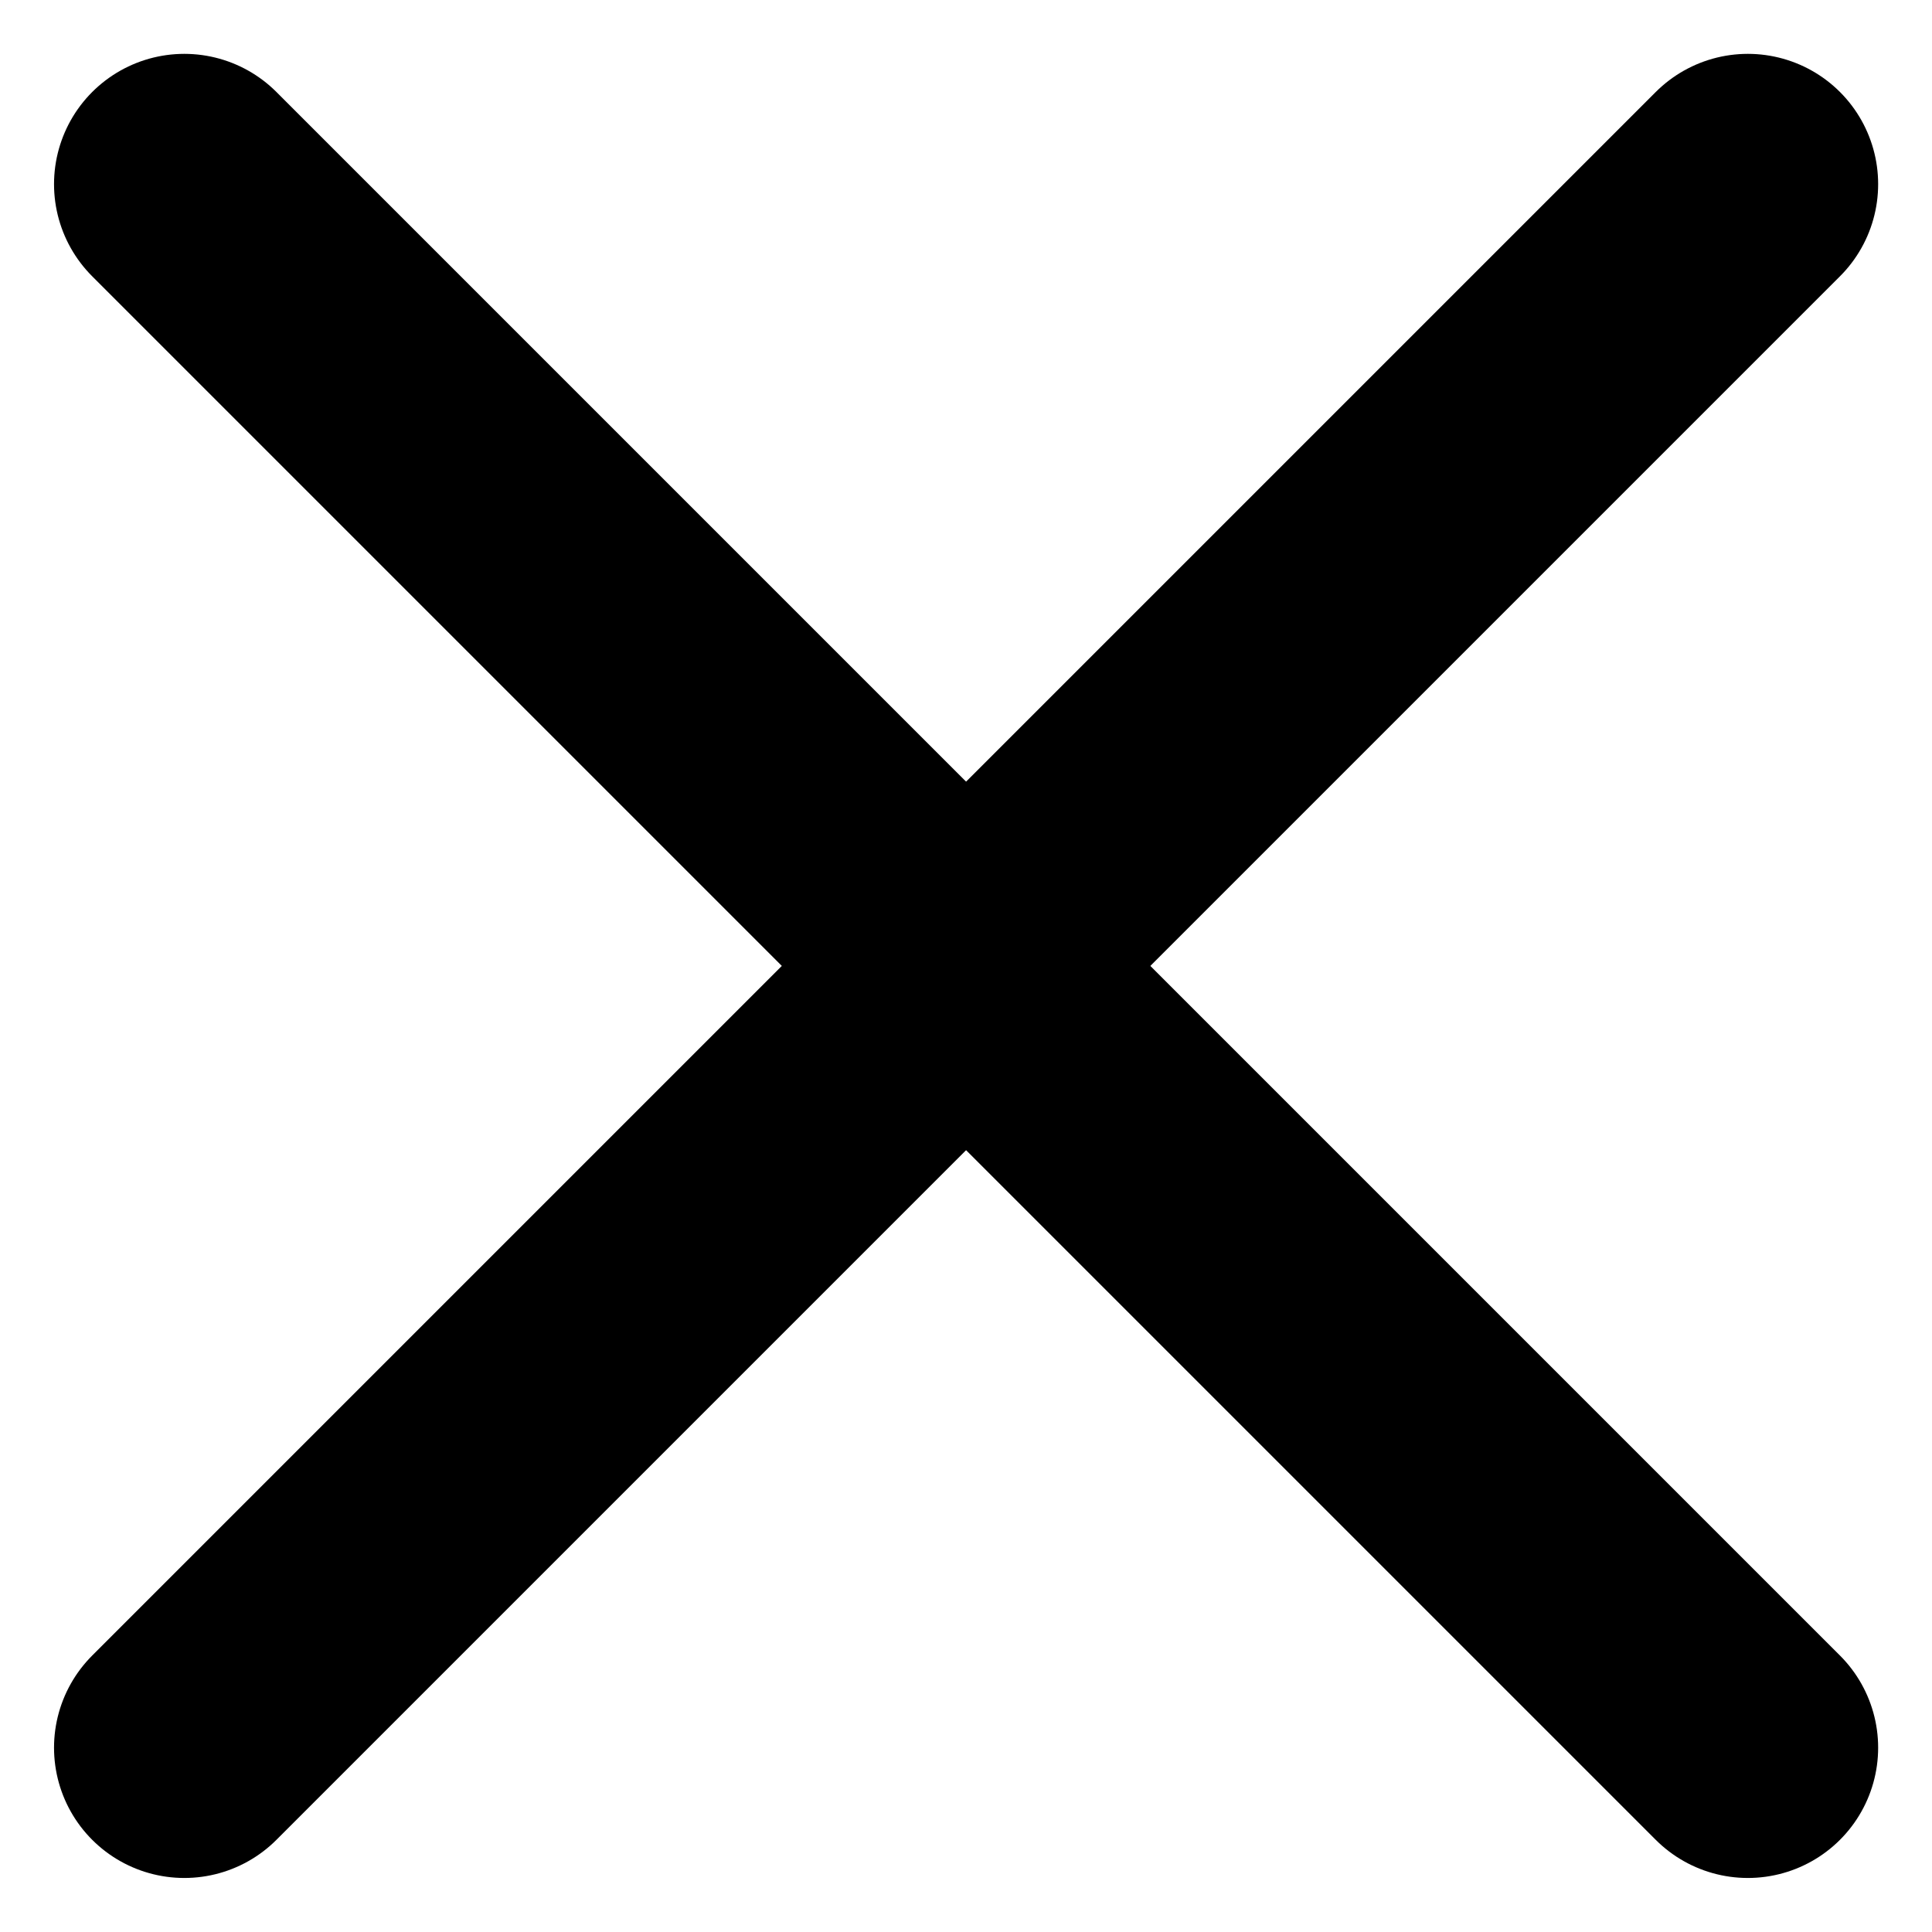
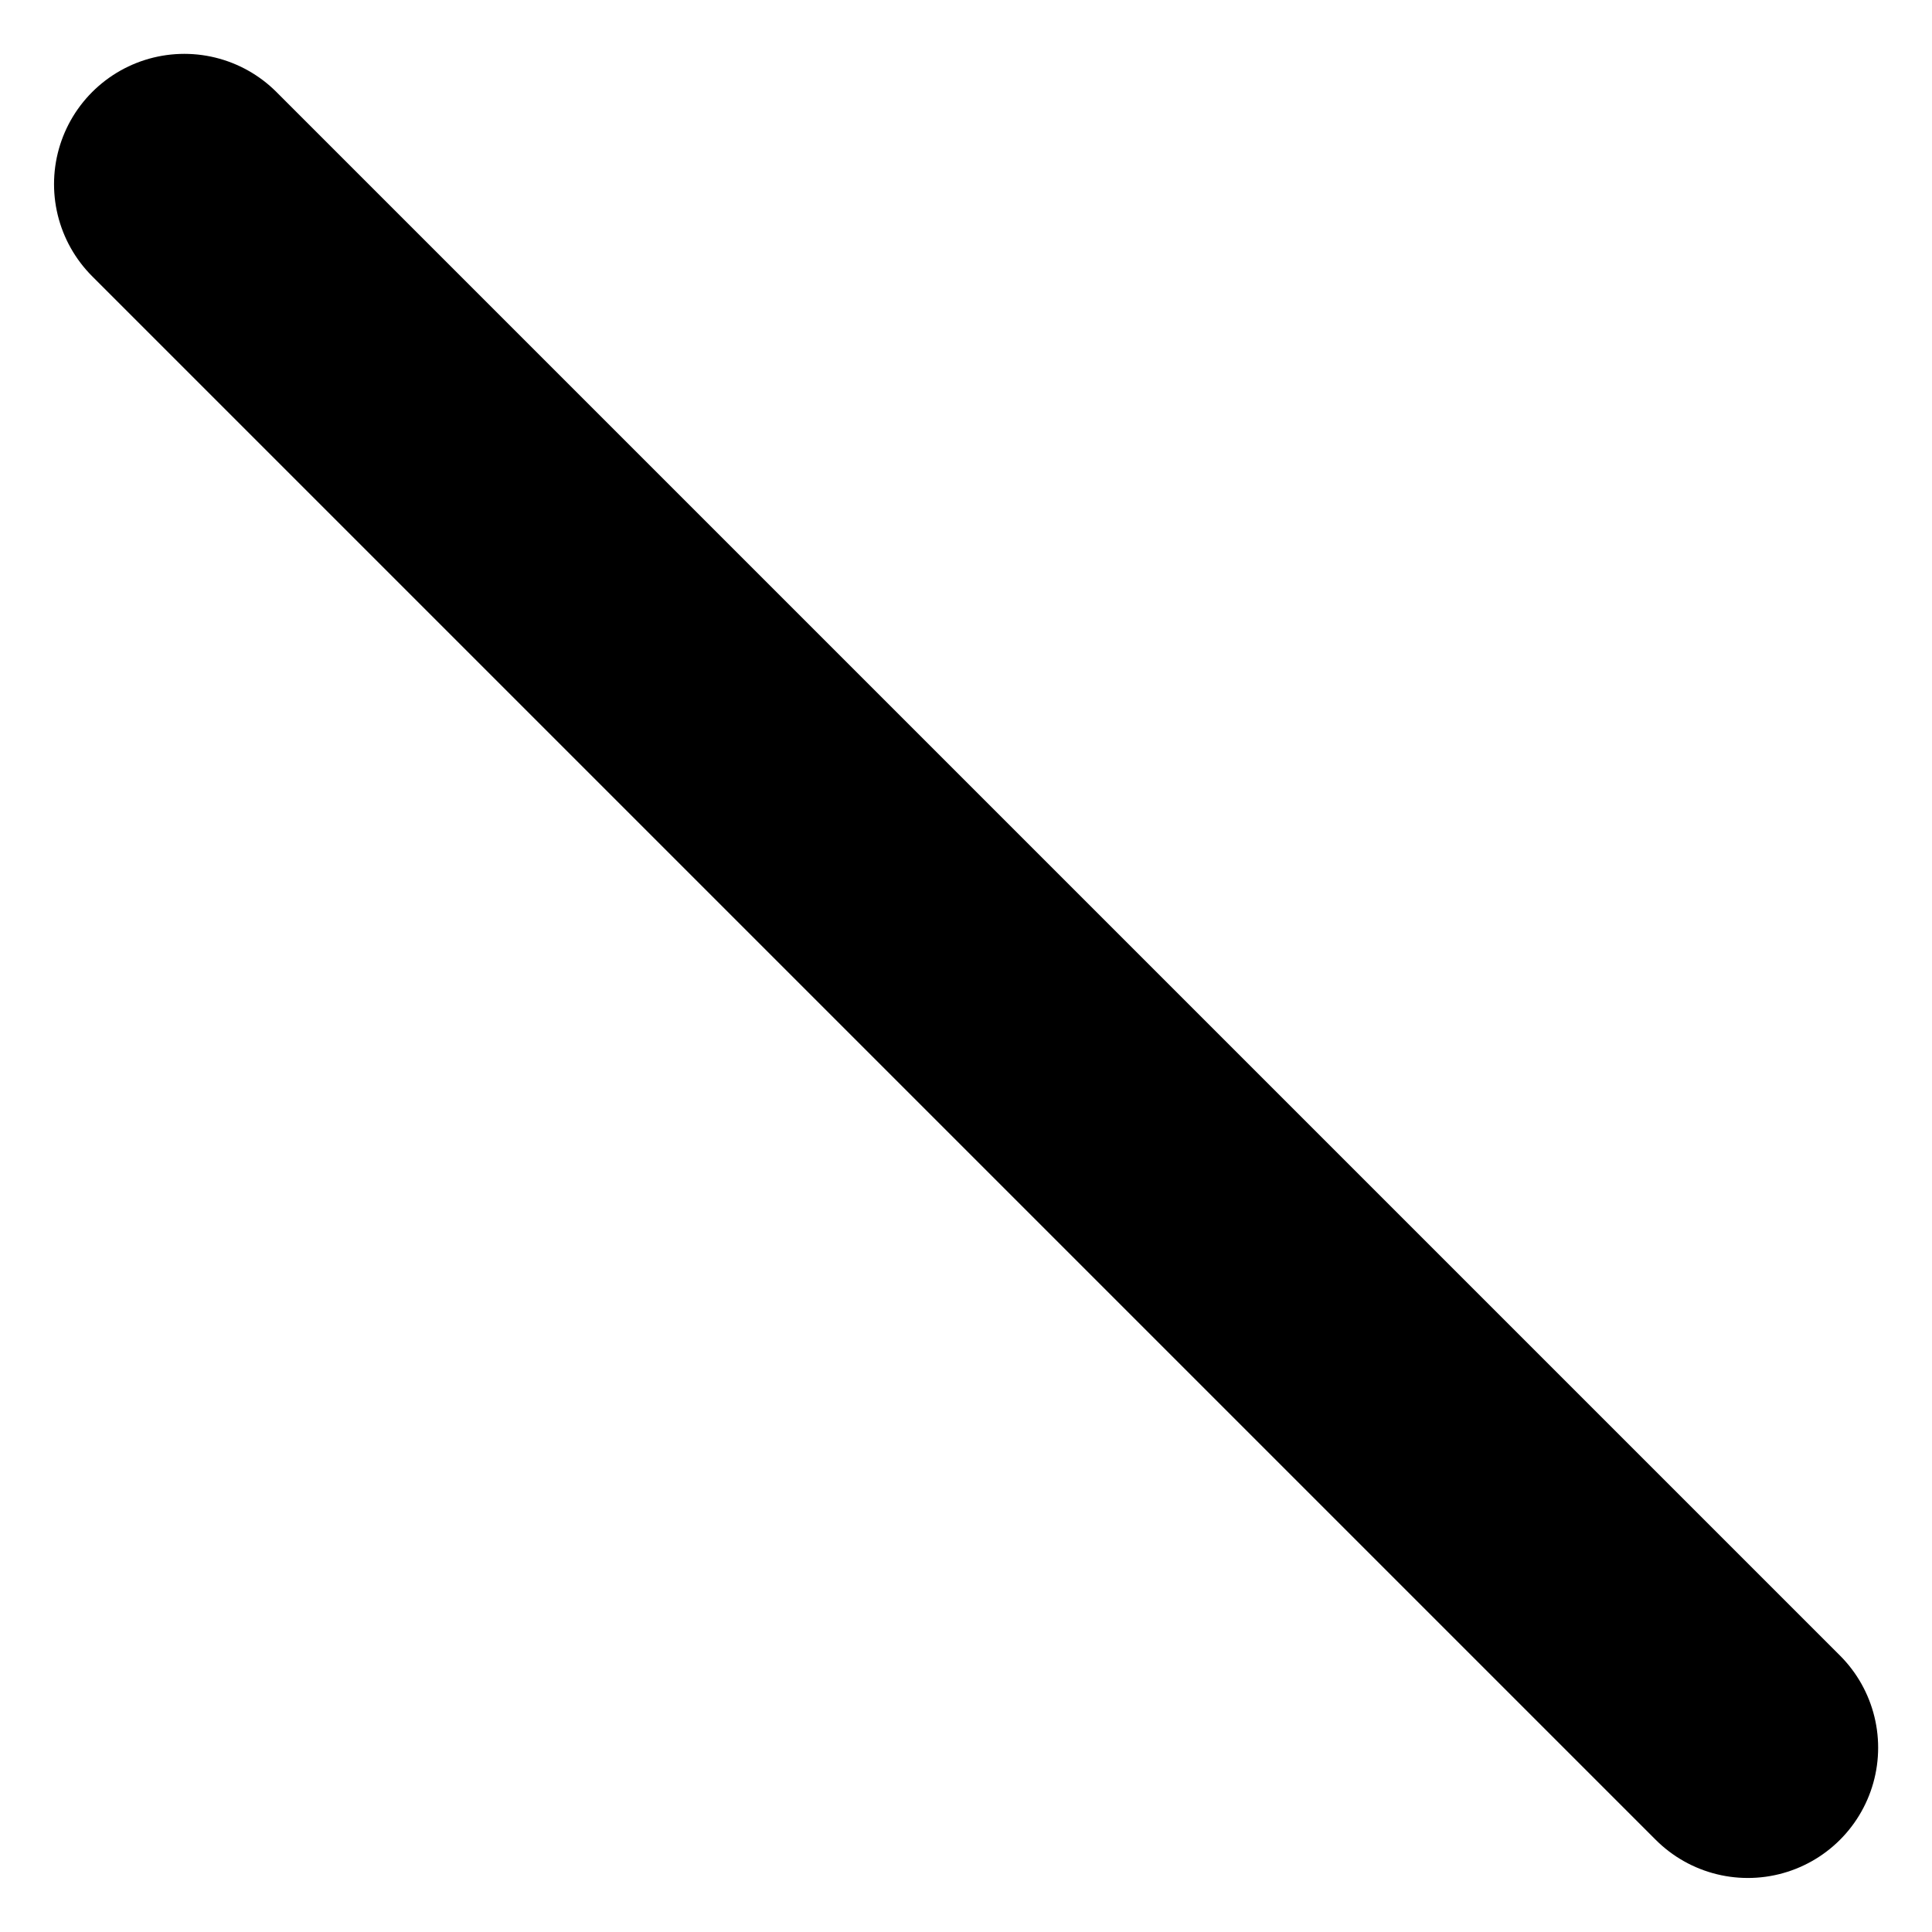
<svg xmlns="http://www.w3.org/2000/svg" width="11.121" height="11.121" viewBox="0 0 11.121 11.121">
  <g transform="translate(-879.273 -362.32)">
    <g transform="translate(-65 -26.031)">
      <line x2="9" y2="9" transform="translate(945.334 389.411)" fill="none" stroke="#000" stroke-linecap="round" stroke-linejoin="round" stroke-width="1.5" />
-       <line y1="9" x2="9" transform="translate(945.334 389.411)" fill="none" stroke="#000" stroke-linecap="round" stroke-linejoin="round" stroke-width="1.5" />
    </g>
  </g>
</svg>